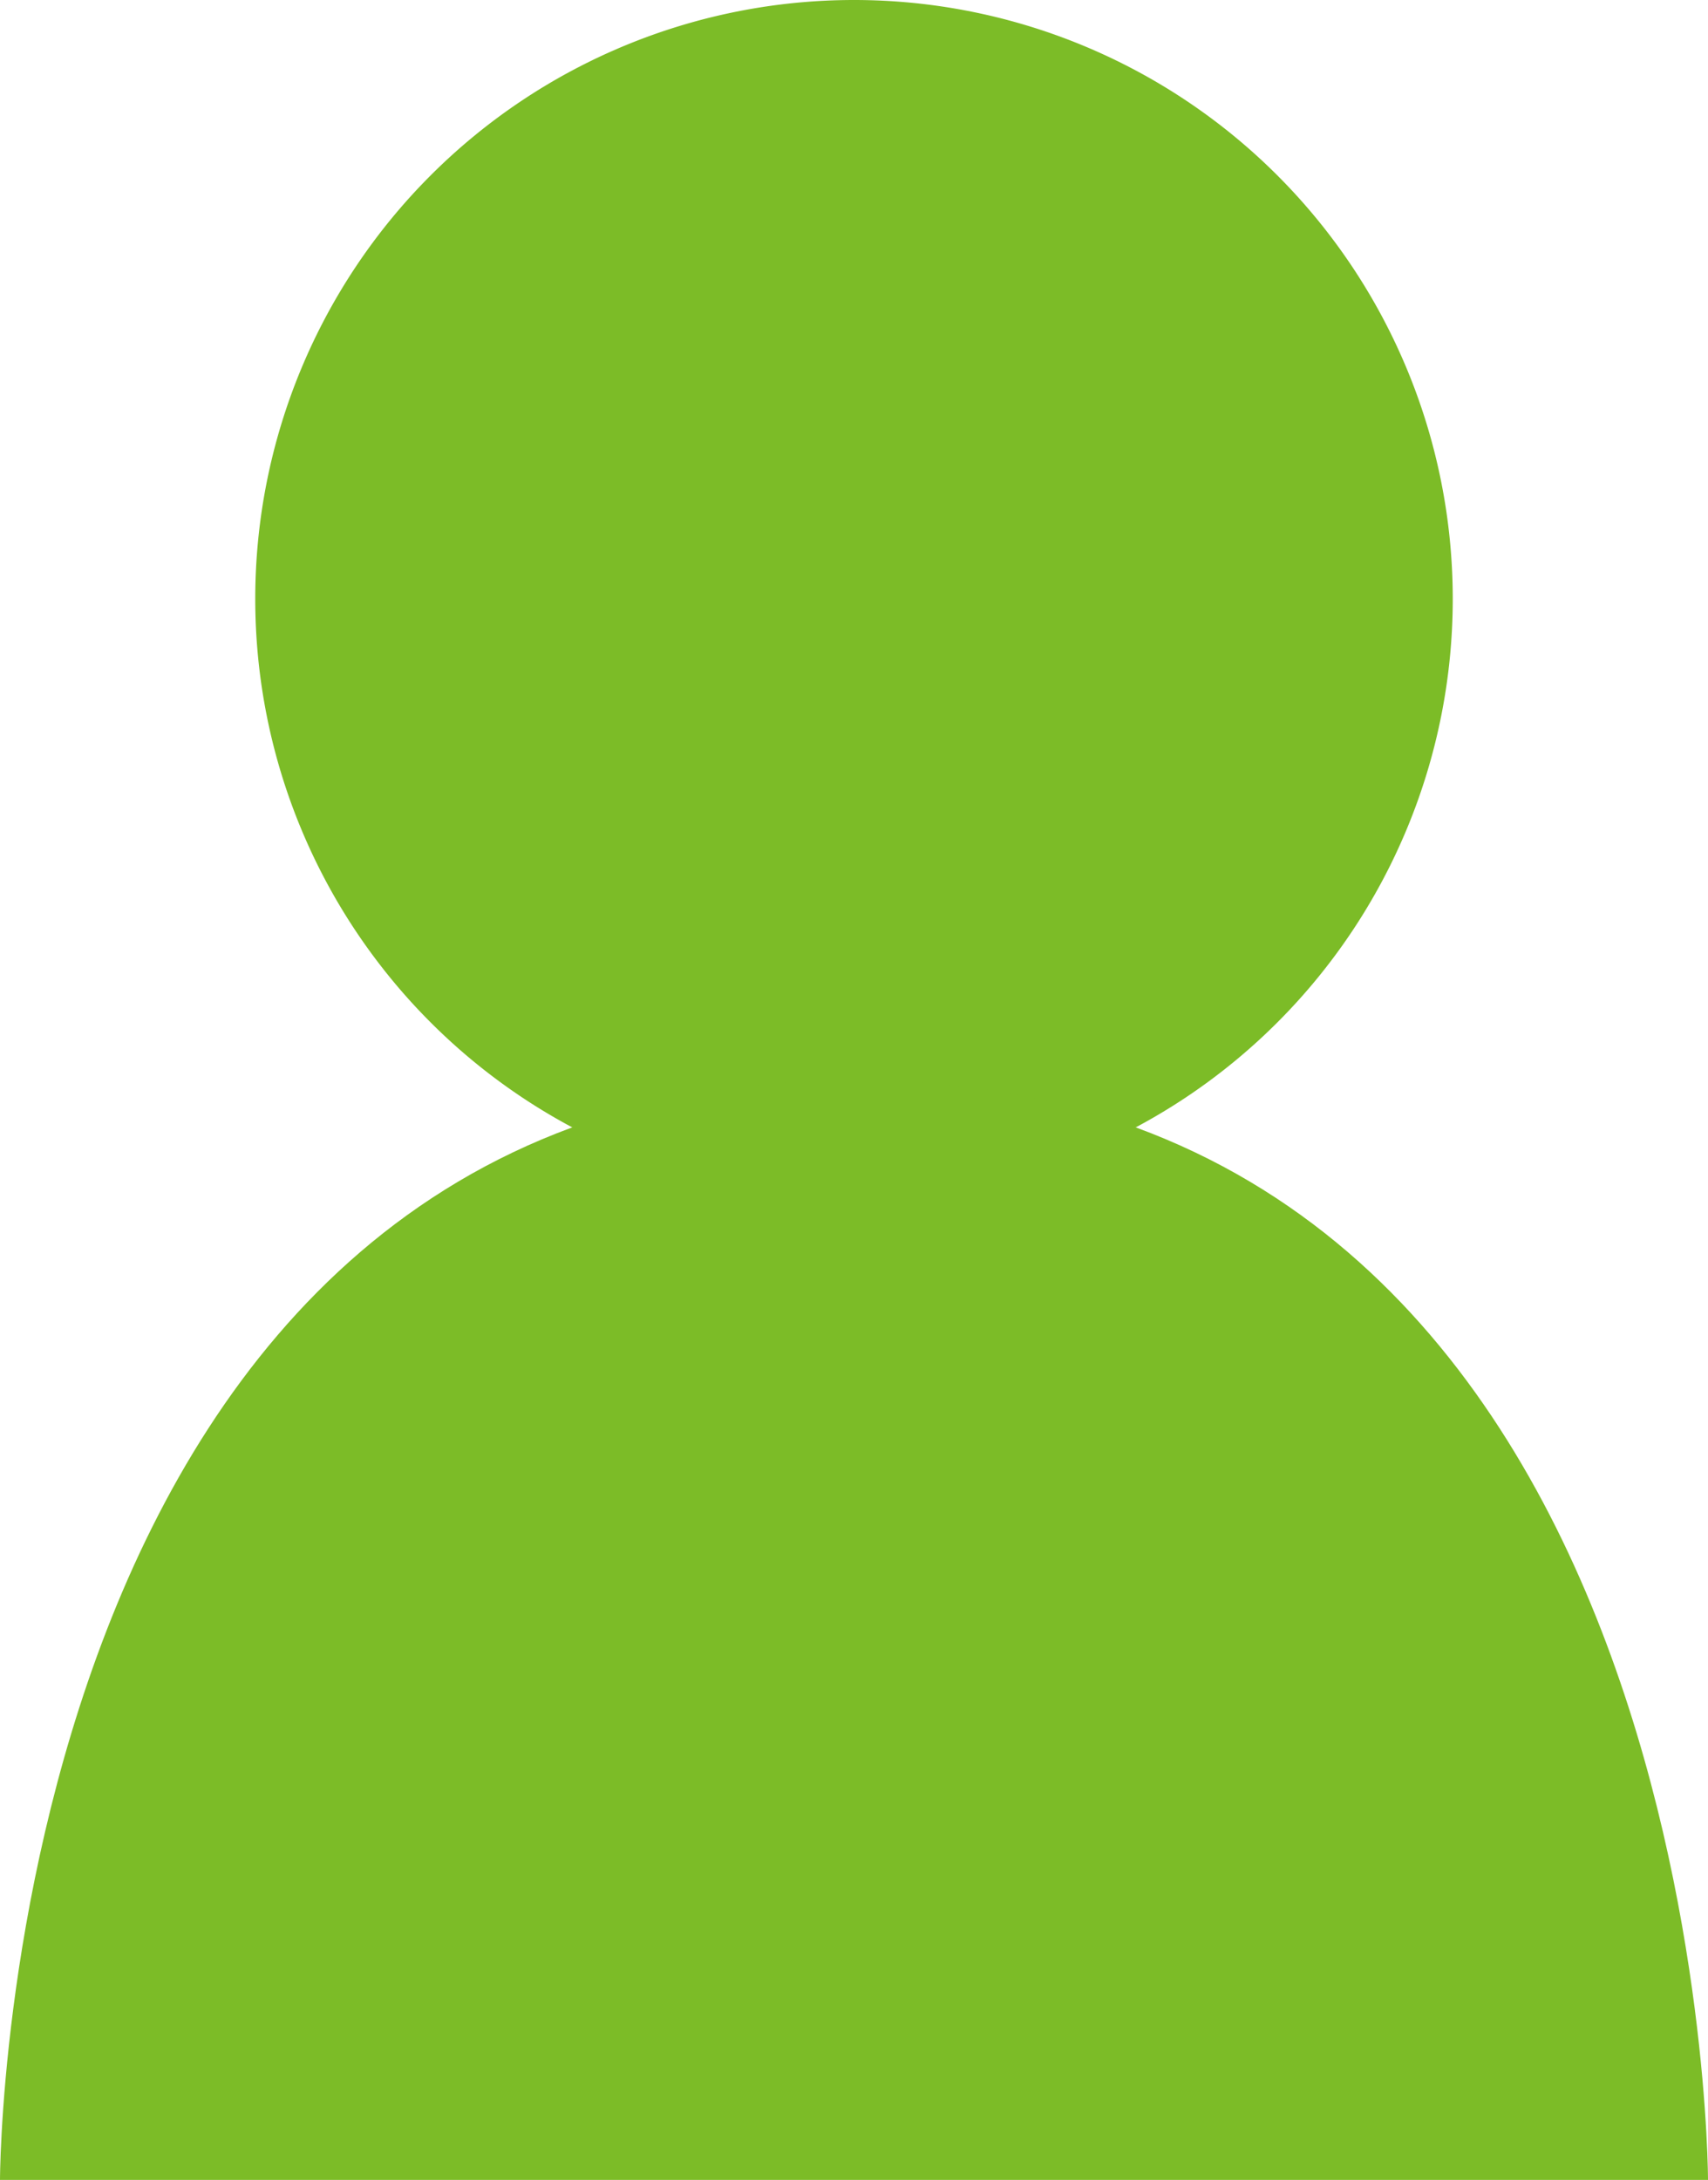
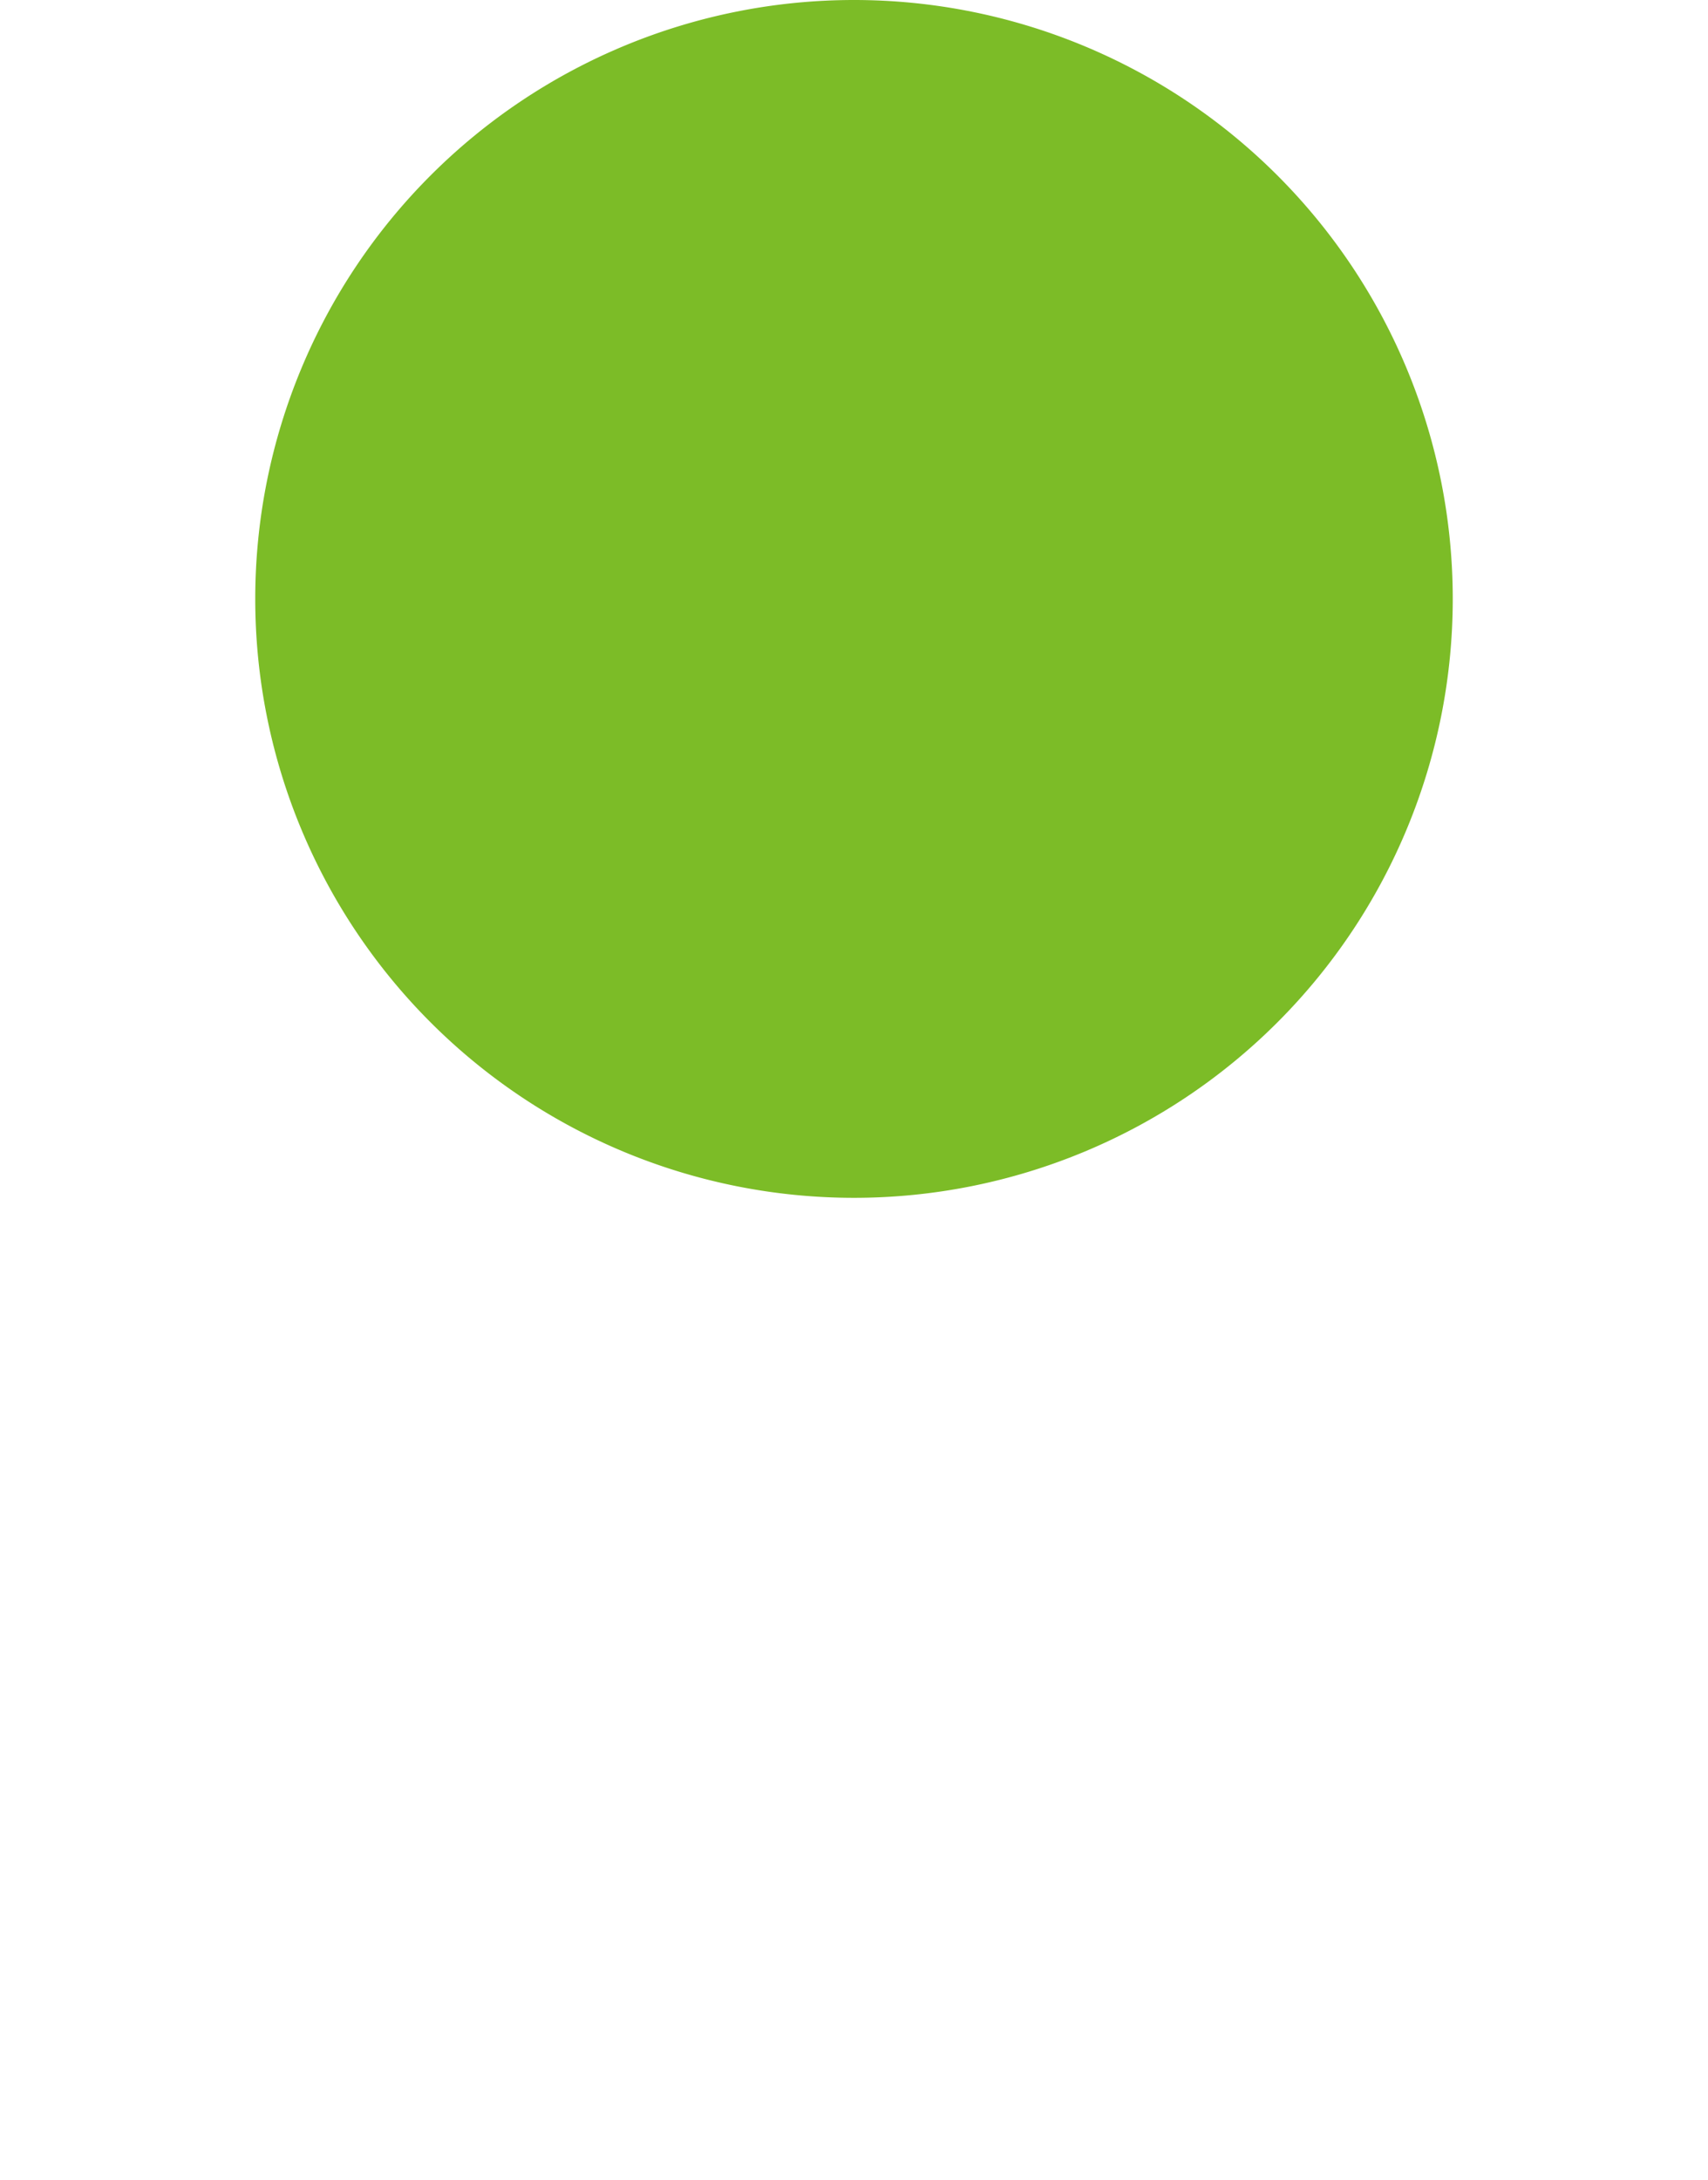
<svg xmlns="http://www.w3.org/2000/svg" viewBox="0 0 98.9 126.19">
  <defs>
    <style>.cls-1{fill:#7cbc27;}</style>
  </defs>
  <title>tokuyou_08</title>
  <g id="レイヤー_2" data-name="レイヤー 2">
    <g id="design">
      <path class="cls-1" d="M84.12,34.67A34.67,34.67,0,1,1,49.45,0,34.67,34.67,0,0,1,84.12,34.67Z" />
-       <path class="cls-1" d="M0,126.19H98.9s0-63.66-49.45-63.66S0,126.19,0,126.19Z" />
    </g>
  </g>
</svg>